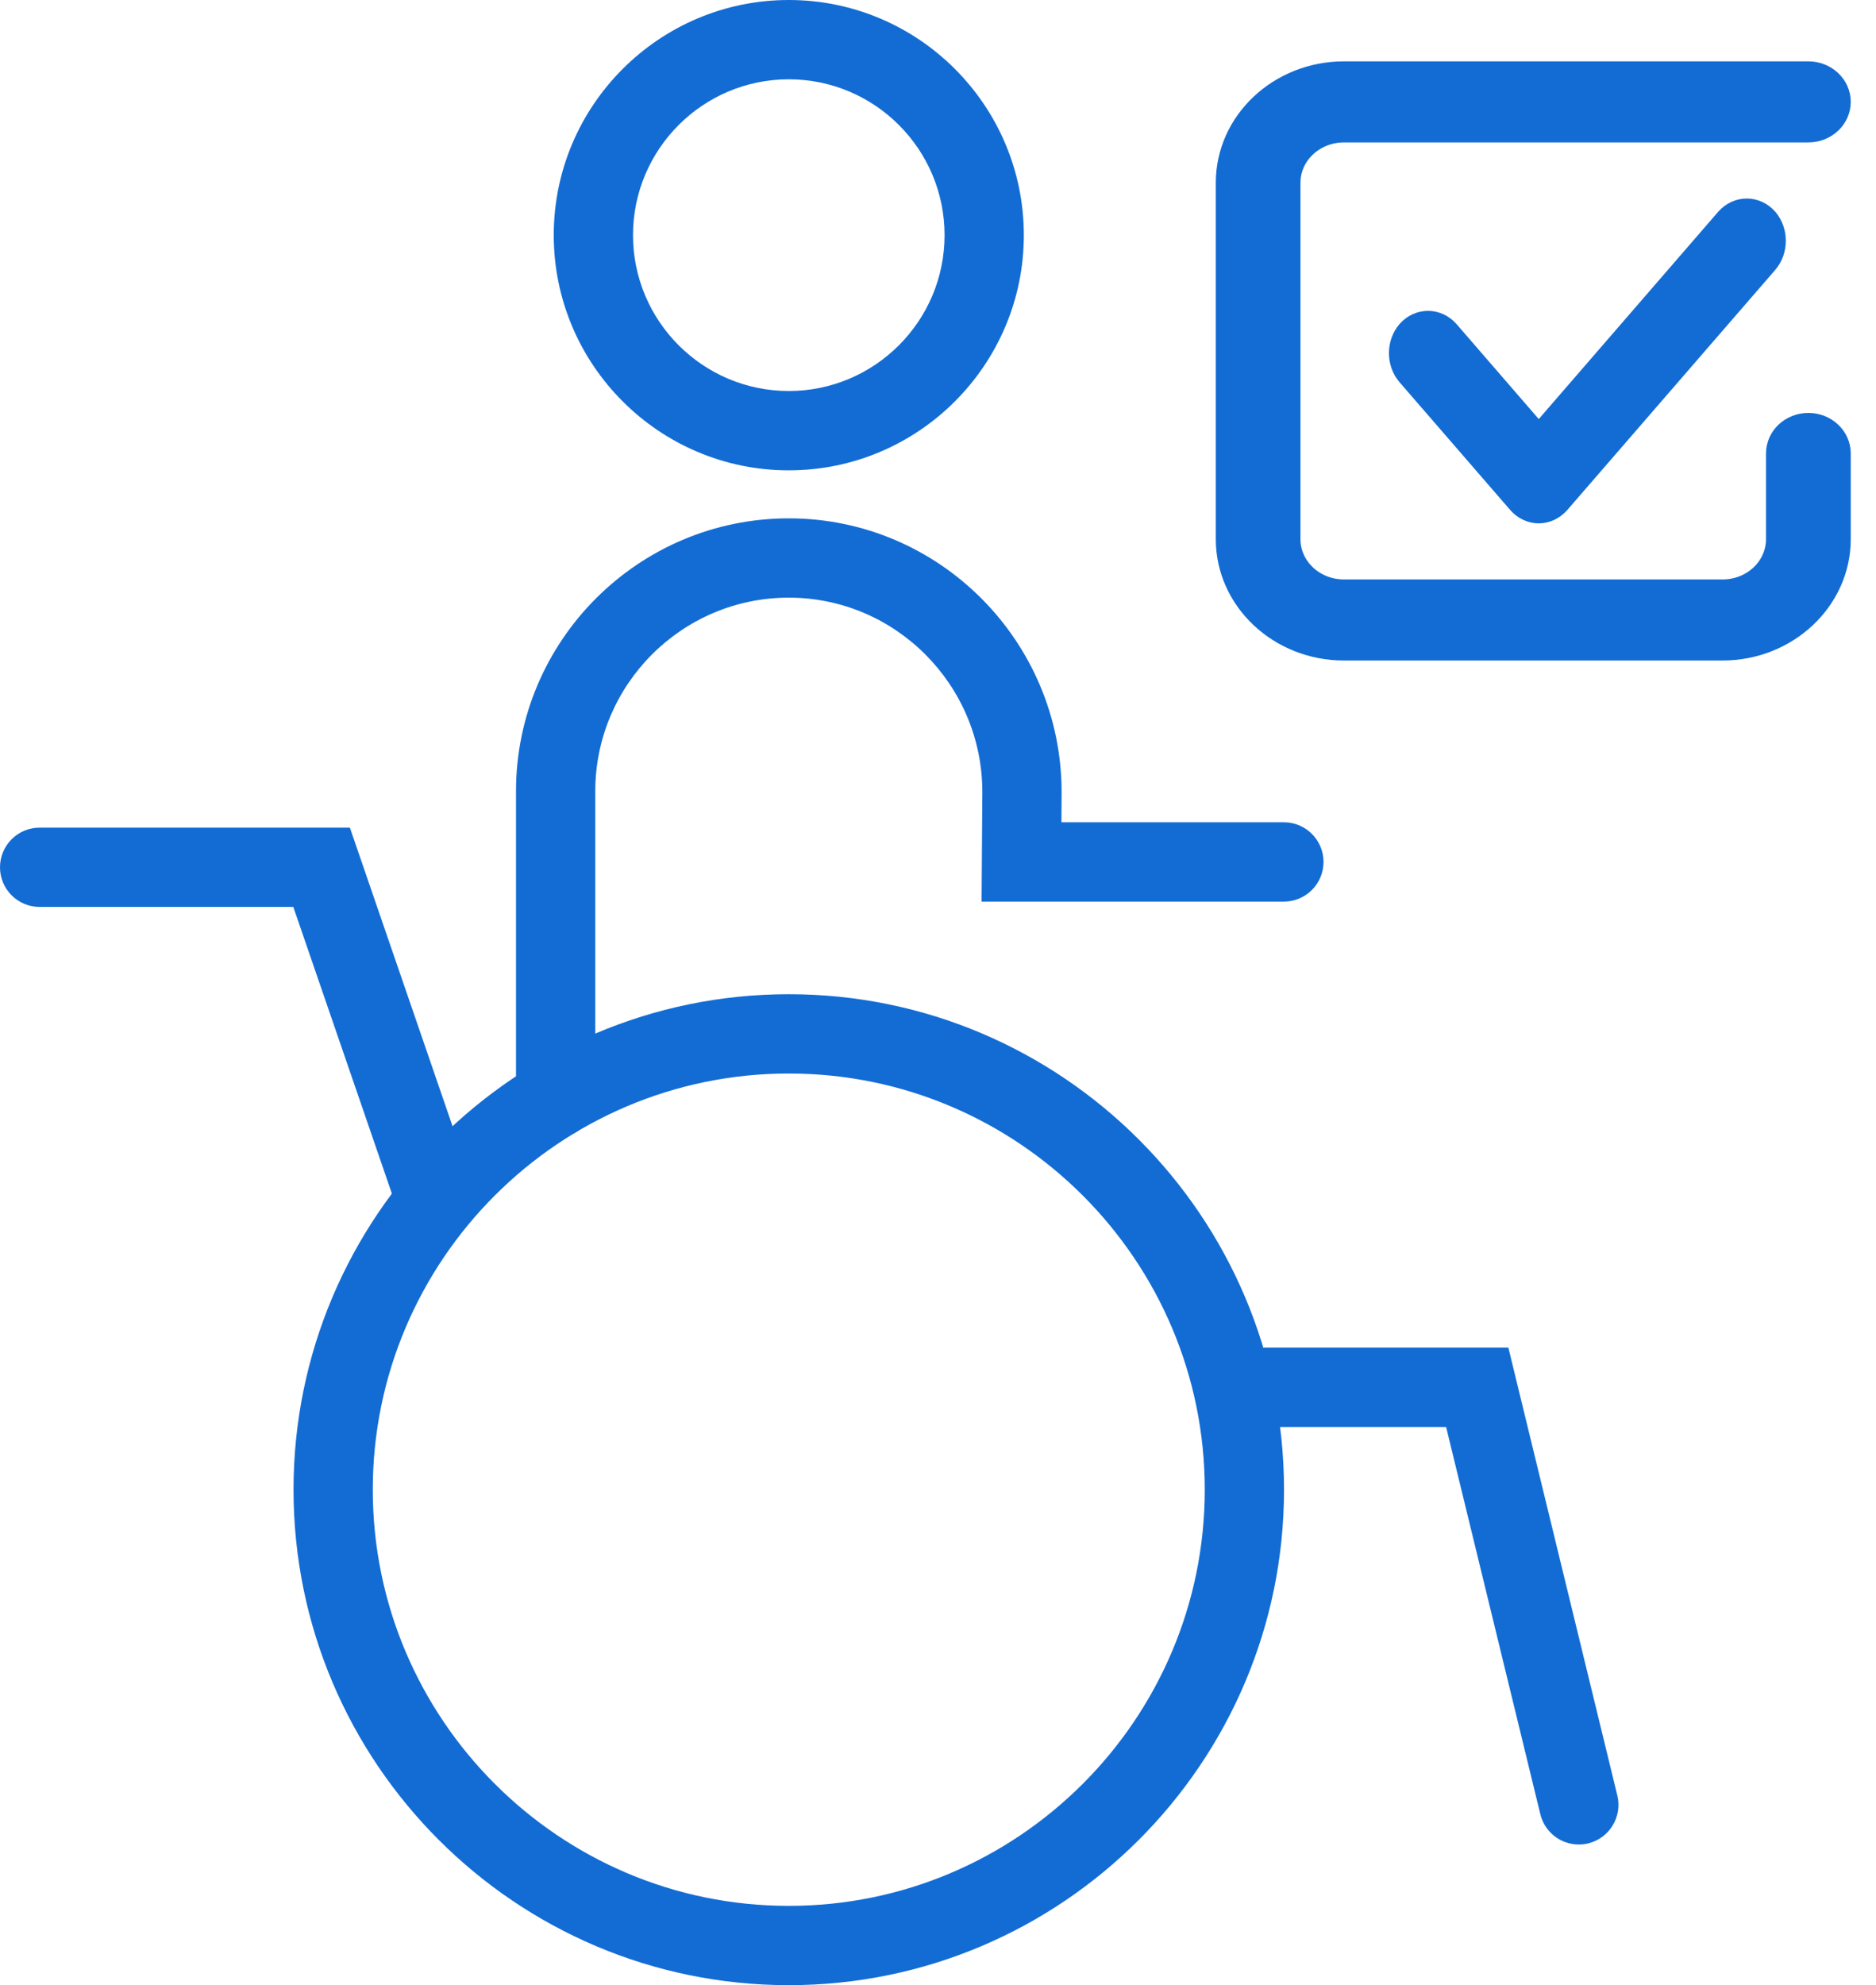
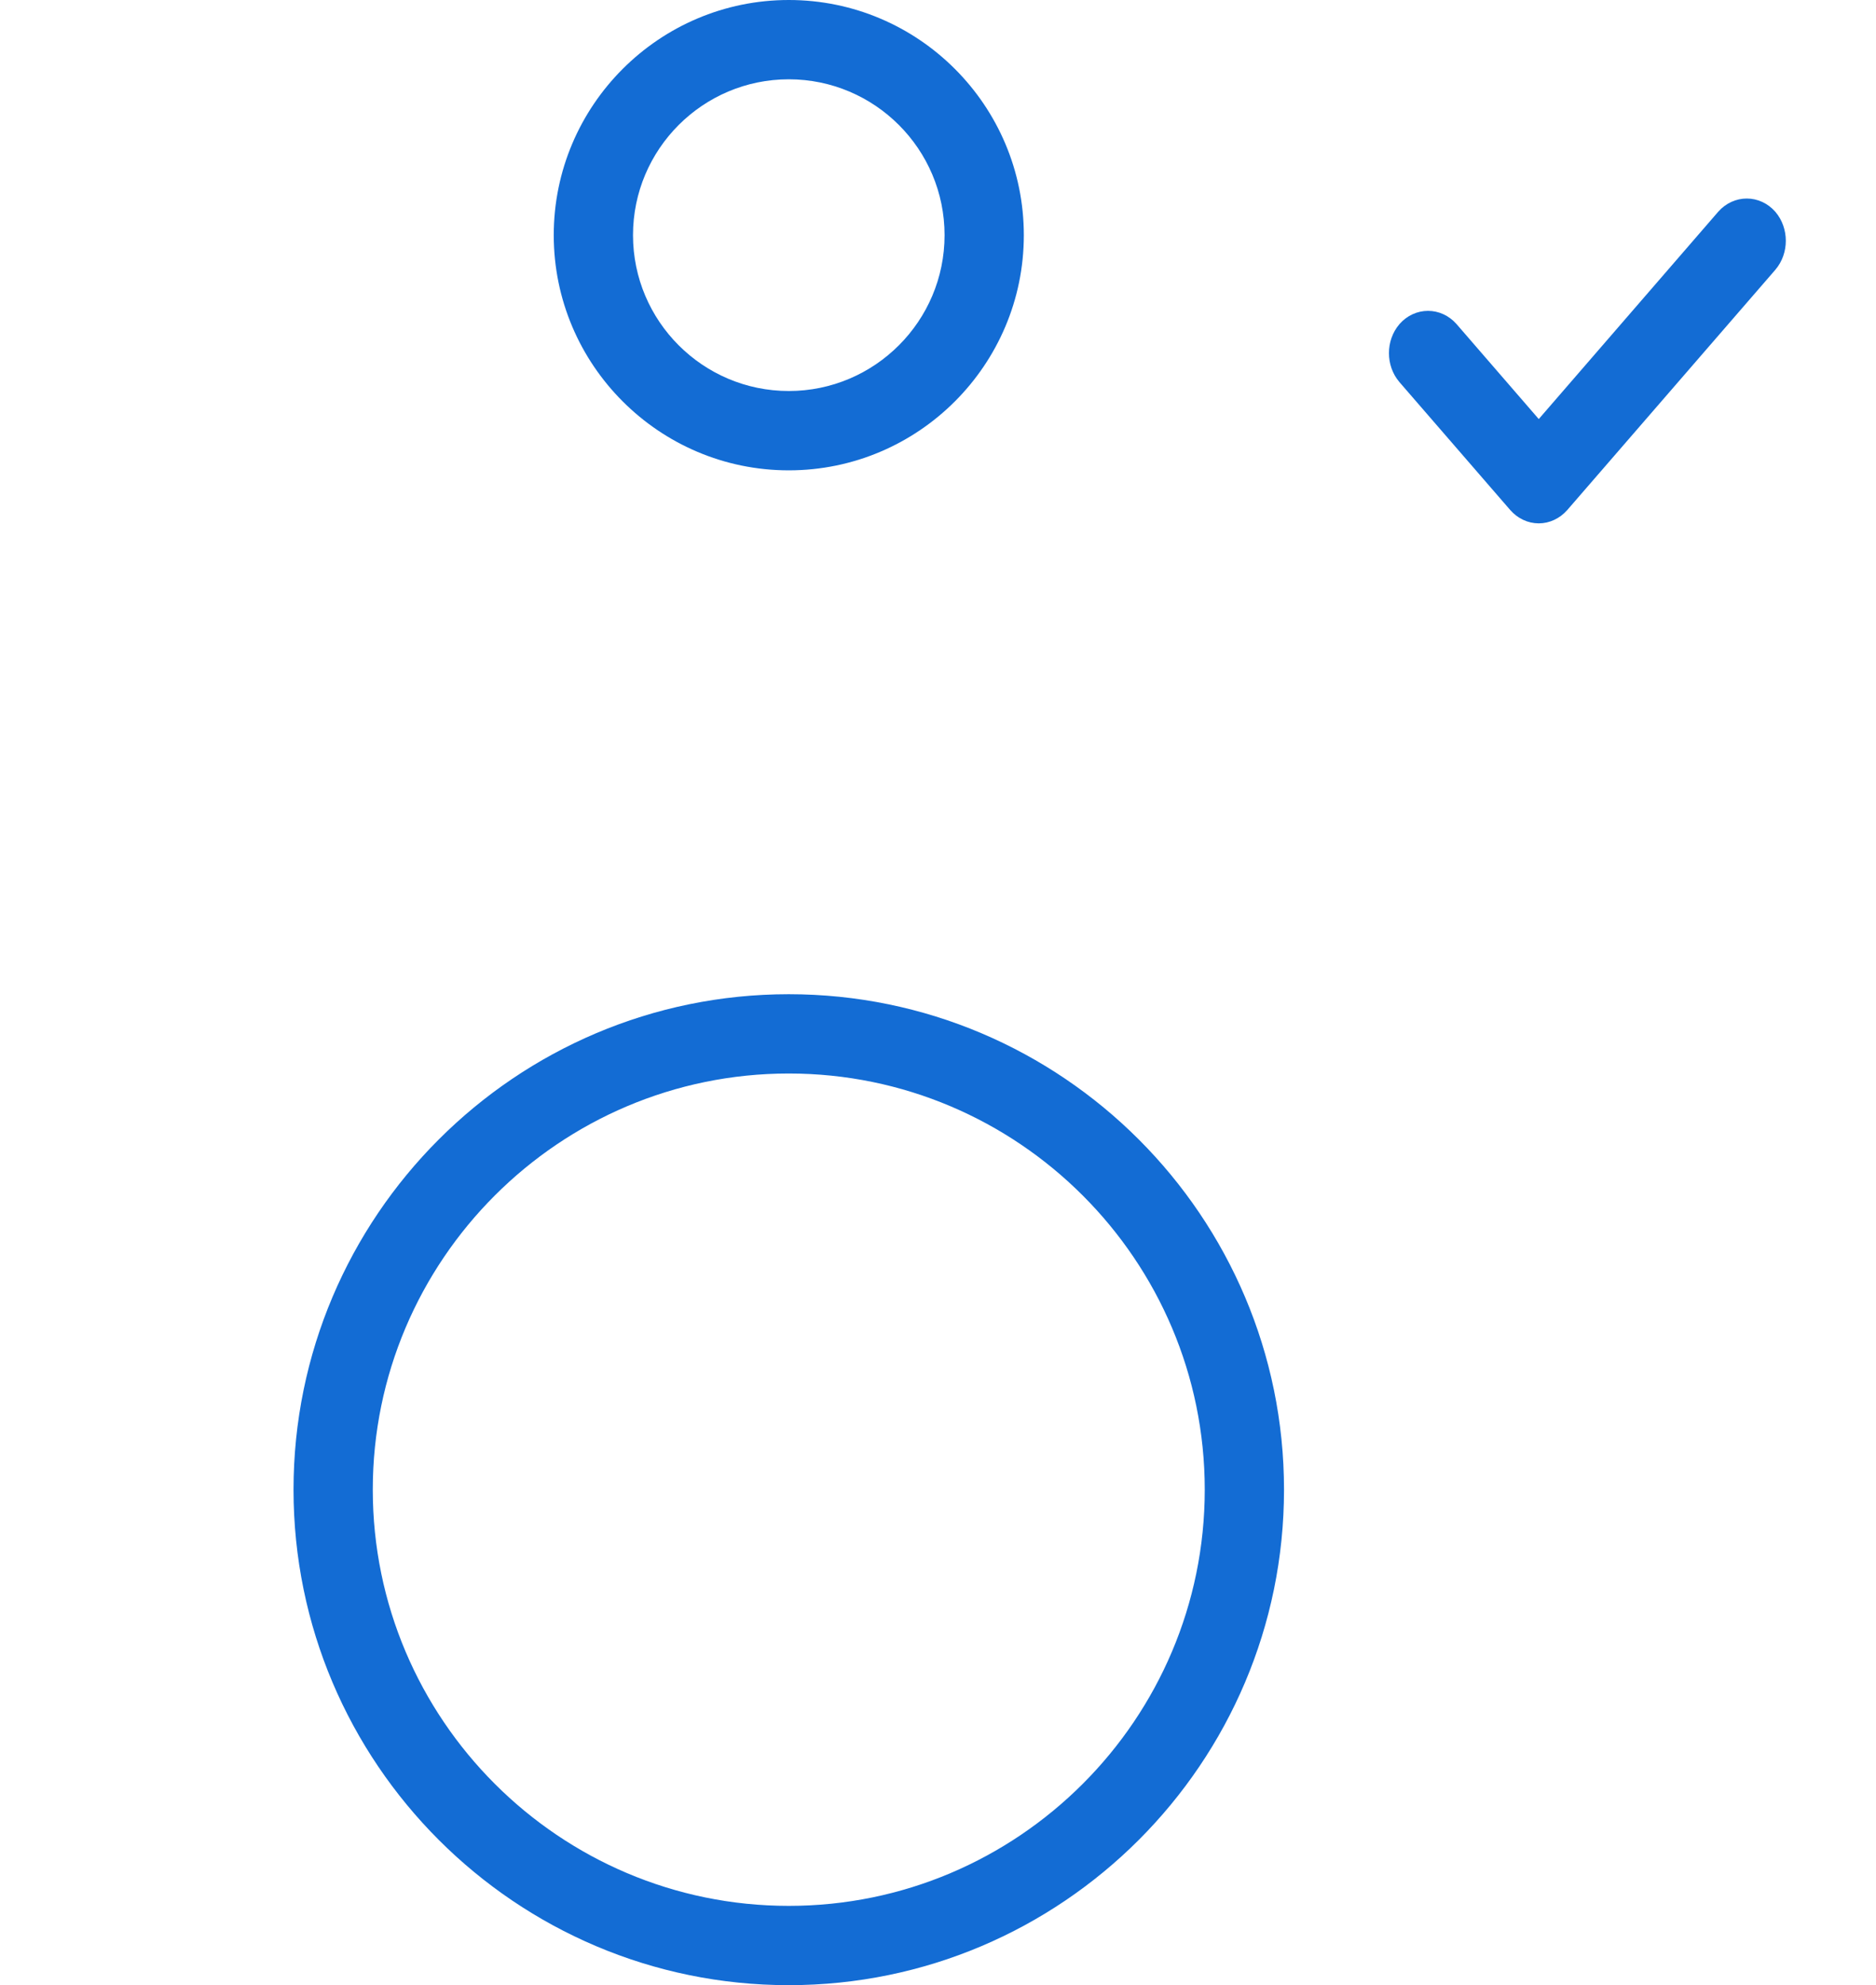
<svg xmlns="http://www.w3.org/2000/svg" width="52" height="55" viewBox="0 0 52 55" fill="none">
-   <path d="M47.746 18H37.253C35.459 18 34 16.627 34 14.938V5.062C34 3.373 35.459 2 37.253 2H50.126C50.61 2 51 2.369 51 2.823C51 3.277 50.608 3.646 50.126 3.646H37.253C36.423 3.646 35.747 4.279 35.747 5.062V14.938C35.747 15.721 36.423 16.354 37.253 16.354H47.746C48.577 16.354 49.251 15.721 49.251 14.938V12.563C49.251 12.107 49.644 11.74 50.126 11.74C50.608 11.74 51 12.109 51 12.563V14.938C51 16.627 49.538 18 47.744 18H47.746Z" fill="#136CD4" stroke="#136CD4" stroke-width="0.6" />
  <path d="M42.652 14C42.502 14 42.354 13.932 42.24 13.804L39.17 10.261C38.943 9.996 38.943 9.57 39.17 9.306C39.399 9.048 39.765 9.048 39.995 9.306L42.652 12.374L48.005 6.193C48.235 5.936 48.601 5.936 48.83 6.193C49.057 6.458 49.057 6.884 48.83 7.149L43.064 13.804C42.949 13.932 42.801 14 42.652 14Z" fill="#136CD4" stroke="#136CD4" />
  <path d="M21.864 55C14.294 55 8.136 48.842 8.136 41.272C8.136 33.703 14.294 27.545 21.864 27.545C29.433 27.545 35.591 33.703 35.591 41.272C35.592 48.842 29.433 55 21.864 55ZM21.864 29.742C15.506 29.742 10.333 34.914 10.333 41.272C10.333 47.63 15.506 52.803 21.864 52.803C28.222 52.803 33.394 47.63 33.394 41.272C33.394 34.914 28.222 29.742 21.864 29.742Z" fill="#136CD4" />
  <path d="M21.864 13.031C18.272 13.031 15.349 10.108 15.349 6.515C15.349 2.923 18.272 0 21.864 0C25.457 0 28.379 2.923 28.379 6.515C28.38 10.107 25.457 13.031 21.864 13.031ZM21.864 2.197C19.483 2.197 17.546 4.133 17.546 6.515C17.546 8.896 19.483 10.833 21.864 10.833C24.245 10.833 26.182 8.896 26.182 6.515C26.182 4.133 24.245 2.197 21.864 2.197Z" fill="#136CD4" />
-   <path d="M12.002 34.104C11.546 34.104 11.12 33.818 10.963 33.362L8.13 25.127H1.099C0.492 25.127 0 24.635 0 24.029C0 23.422 0.492 22.93 1.099 22.93H9.698L13.041 32.647C13.239 33.221 12.934 33.847 12.36 34.044C12.242 34.084 12.121 34.104 12.002 34.104Z" fill="#136CD4" />
-   <path d="M43.762 51.103C43.268 51.103 42.818 50.767 42.696 50.264L40.084 39.535H34.698C34.091 39.535 33.599 39.044 33.599 38.437C33.599 37.83 34.091 37.338 34.698 37.338H41.81L44.83 49.744C44.973 50.334 44.612 50.928 44.022 51.072C43.936 51.093 43.848 51.103 43.762 51.103Z" fill="#136CD4" />
-   <path d="M15.402 31.523C14.795 31.523 14.303 31.031 14.303 30.425V21.922C14.303 17.753 17.695 14.361 21.865 14.361C26.034 14.361 29.426 17.765 29.426 21.95L29.421 22.782H35.588C36.194 22.782 36.686 23.274 36.686 23.881C36.686 24.487 36.194 24.979 35.588 24.979H27.208L27.229 21.943C27.229 18.978 24.822 16.558 21.864 16.558C18.906 16.558 16.5 18.965 16.5 21.922V30.425C16.5 31.031 16.008 31.523 15.402 31.523Z" fill="#136CD4" />
</svg>